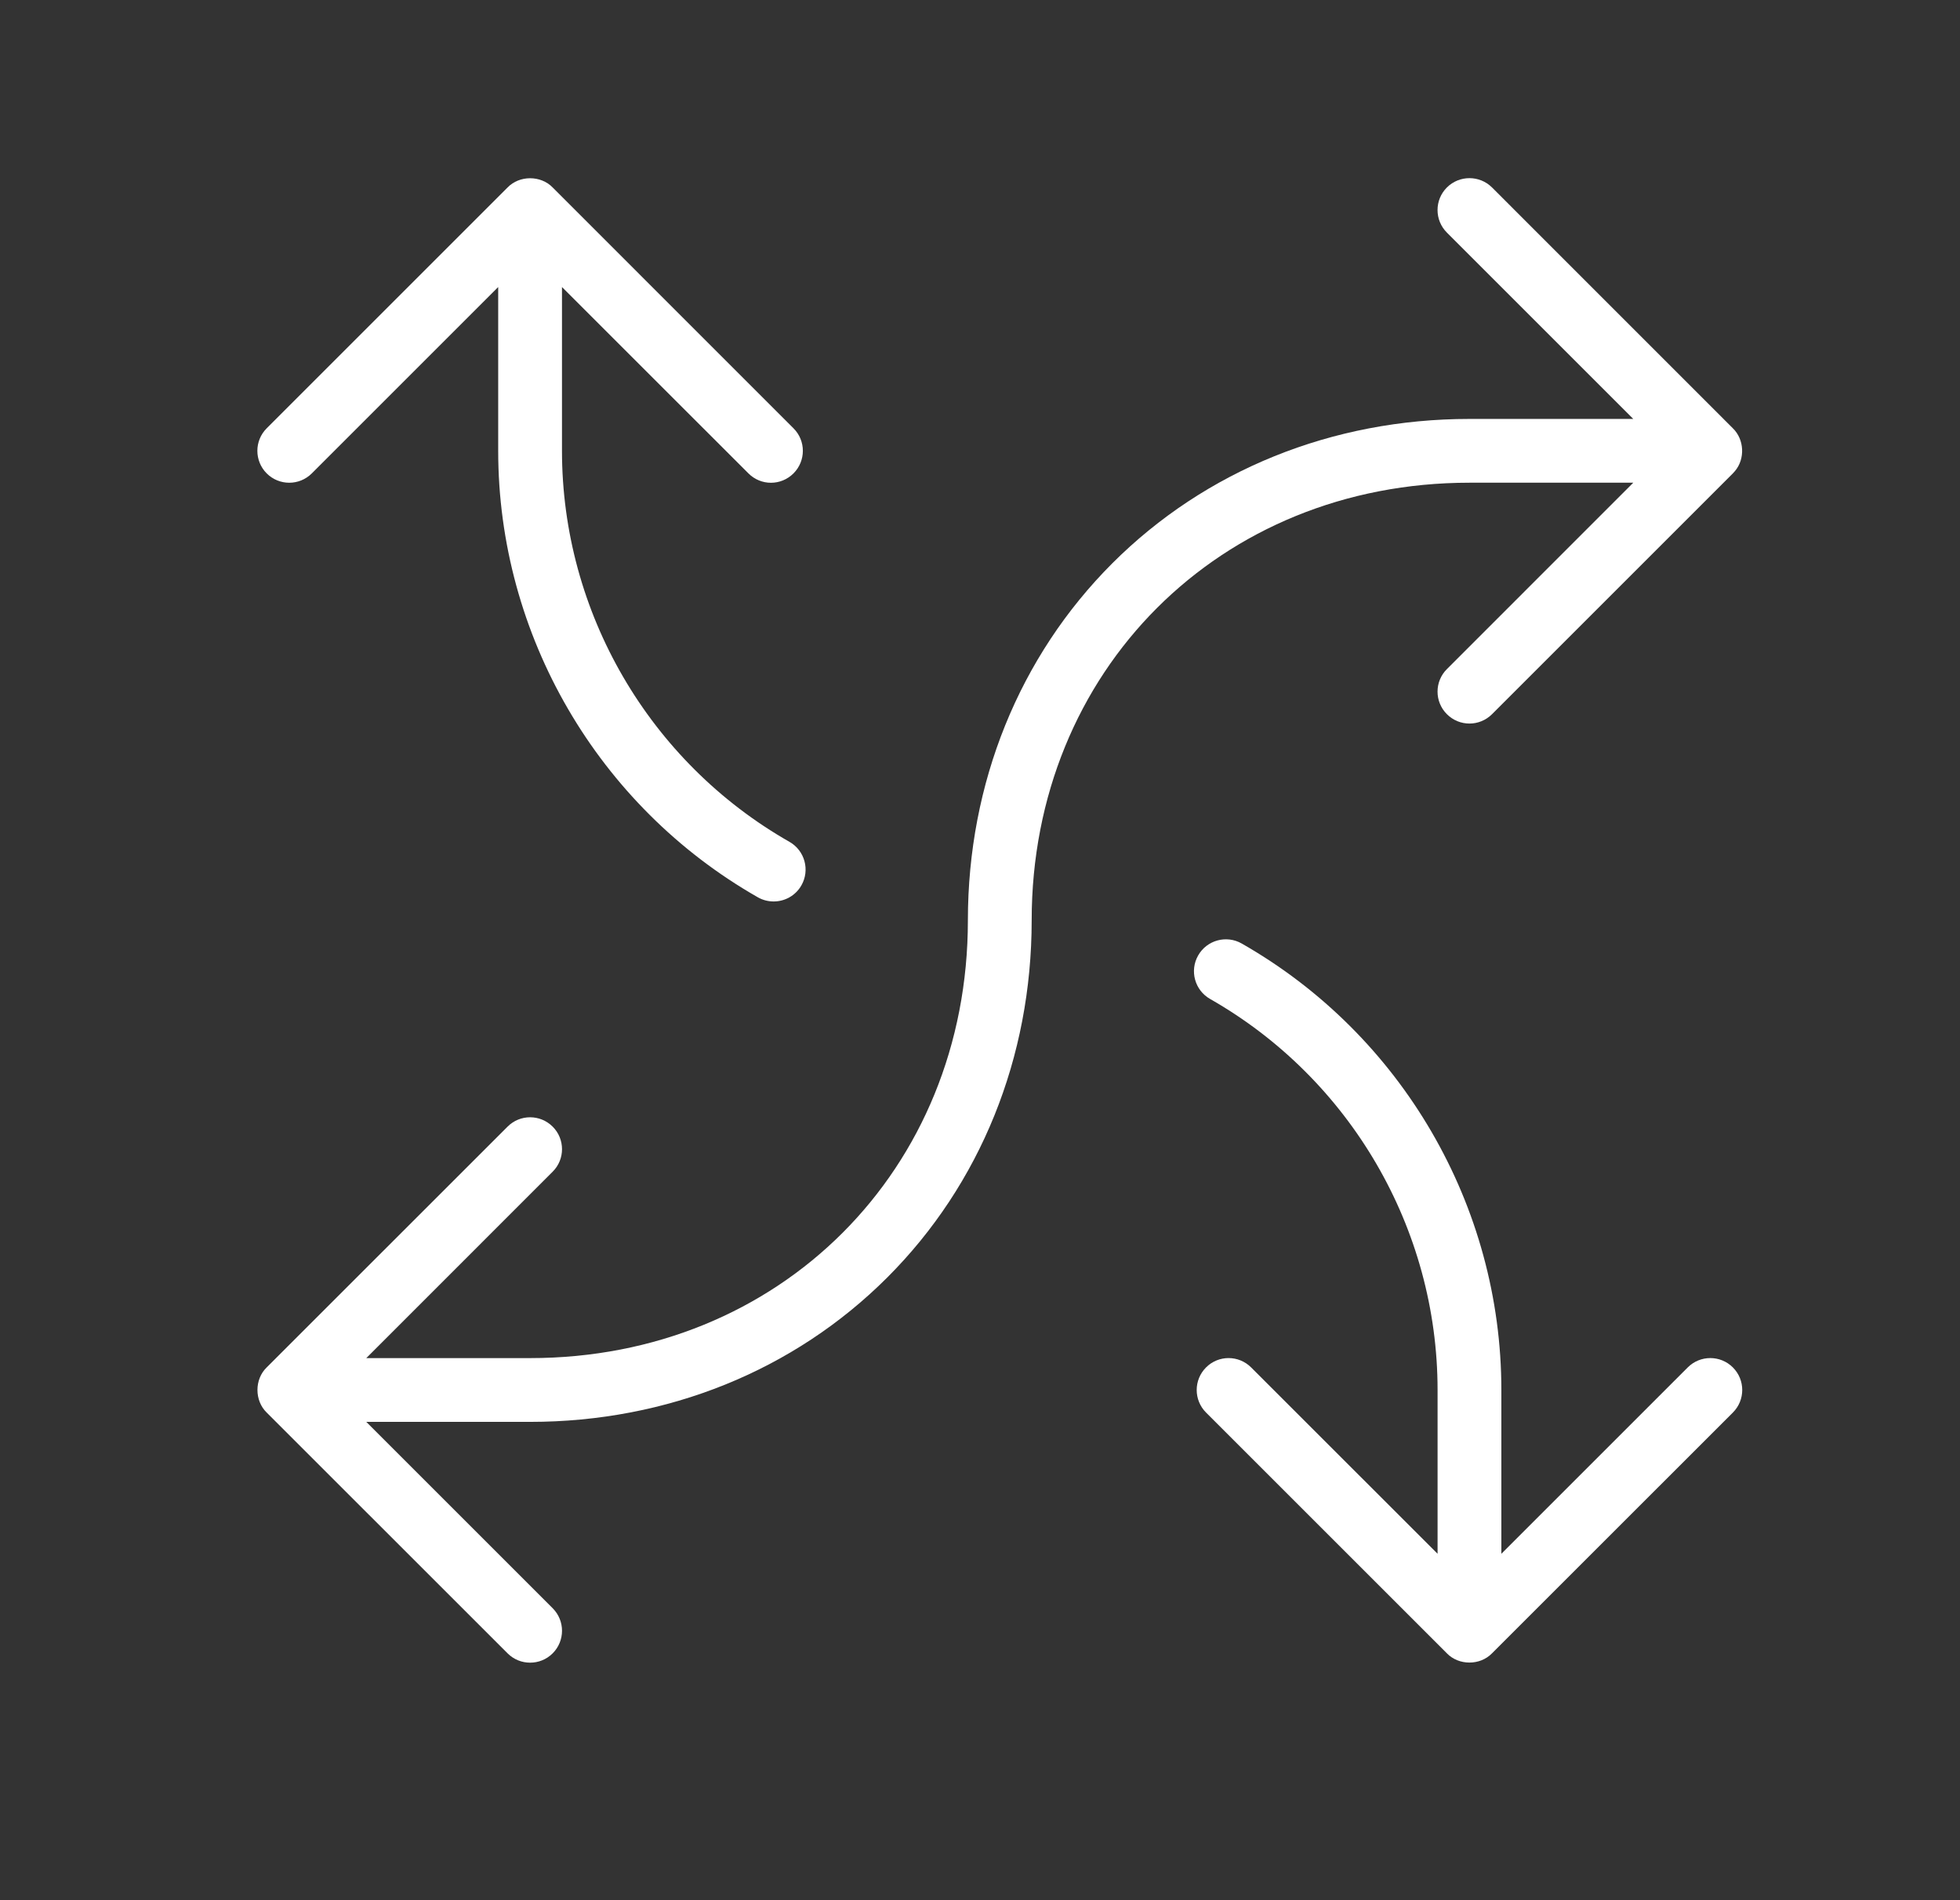
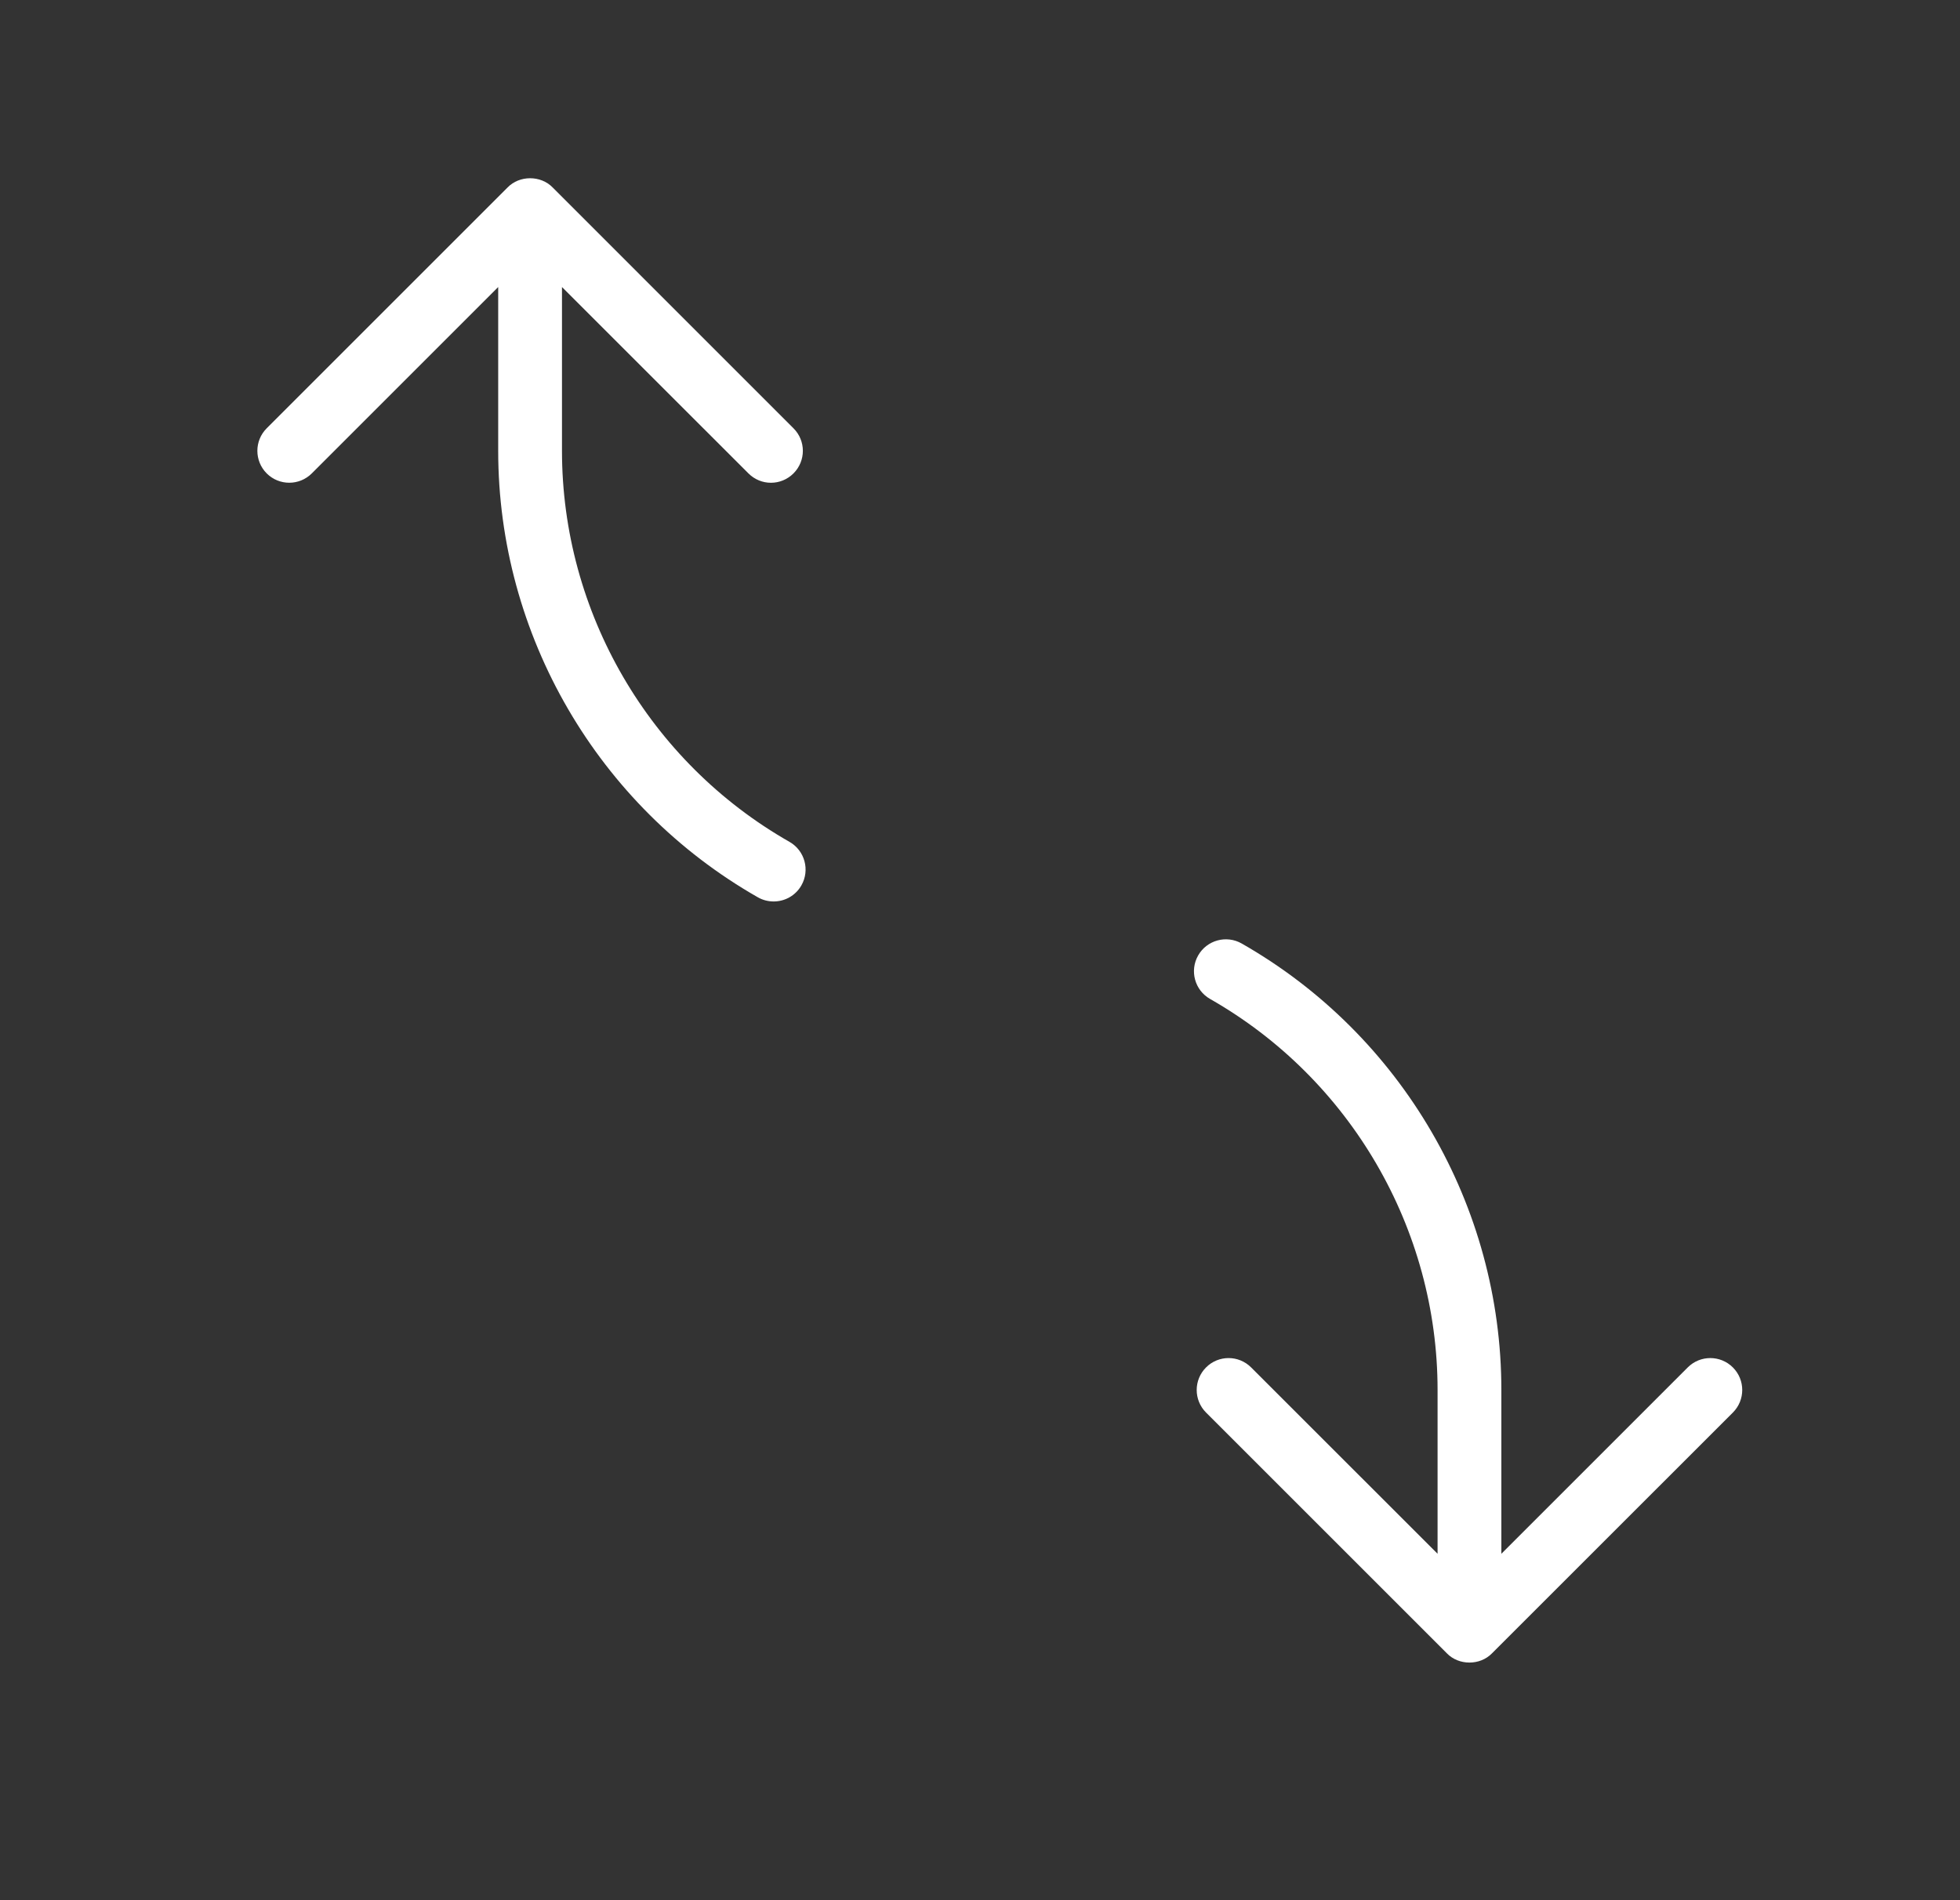
<svg xmlns="http://www.w3.org/2000/svg" width="33" height="32" viewBox="0 0 33 32" fill="none">
  <rect x="0" y="0" width="33" height="32" fill="#333333" stroke="none" />
  <path d="M13.292 14.177C10.93 12.831 9.462 10.308 9.462 7.592V4.834L12.601 7.972C12.706 8.077 12.843 8.13 12.98 8.13C13.118 8.13 13.255 8.077 13.36 7.972C13.57 7.762 13.57 7.422 13.36 7.213L9.305 3.157C9.105 2.95 8.746 2.95 8.546 3.157L4.49 7.213C4.281 7.422 4.281 7.762 4.49 7.972C4.7 8.182 5.04 8.182 5.25 7.972L8.388 4.834V7.592C8.388 10.693 10.064 13.574 12.76 15.111C12.844 15.159 12.936 15.181 13.026 15.181C13.213 15.181 13.394 15.084 13.493 14.91C13.64 14.652 13.55 14.324 13.292 14.177Z" fill="white" />
  <path d="M29.176 23.028C28.966 22.818 28.626 22.818 28.416 23.028L25.278 26.166V23.408C25.278 20.307 23.602 17.426 20.906 15.889C20.648 15.742 20.32 15.832 20.173 16.09C20.026 16.348 20.116 16.676 20.374 16.823C22.736 18.169 24.204 20.692 24.204 23.408V26.166L21.065 23.028C20.855 22.818 20.515 22.818 20.306 23.028C20.096 23.238 20.096 23.578 20.306 23.788L24.361 27.843C24.561 28.05 24.92 28.05 25.12 27.843L29.176 23.788C29.386 23.578 29.386 23.238 29.176 23.028Z" fill="white" />
-   <path d="M29.211 7.933C29.385 7.727 29.369 7.4 29.176 7.213L25.121 3.157C24.911 2.948 24.571 2.948 24.361 3.157C24.151 3.367 24.151 3.707 24.361 3.917L27.499 7.055H24.741C22.431 7.055 20.295 7.919 18.727 9.487C17.16 11.055 16.296 13.19 16.296 15.5C16.296 19.702 13.127 22.871 8.925 22.871H6.167L9.305 19.732C9.515 19.523 9.515 19.182 9.305 18.973C9.095 18.763 8.755 18.763 8.546 18.973L4.49 23.028C4.283 23.228 4.283 23.587 4.49 23.788L8.546 27.843C8.651 27.948 8.788 28 8.925 28C9.063 28 9.2 27.948 9.305 27.843C9.515 27.633 9.515 27.293 9.305 27.083L6.167 23.945H8.925C11.235 23.945 13.371 23.081 14.939 21.513C16.507 19.945 17.37 17.81 17.37 15.5C17.37 11.298 20.539 8.129 24.741 8.129H27.499L24.361 11.268C24.151 11.477 24.151 11.818 24.361 12.027C24.466 12.132 24.603 12.185 24.741 12.185C24.878 12.185 25.016 12.132 25.121 12.027L29.176 7.972C29.188 7.959 29.2 7.947 29.211 7.933Z" fill="white" />
</svg>